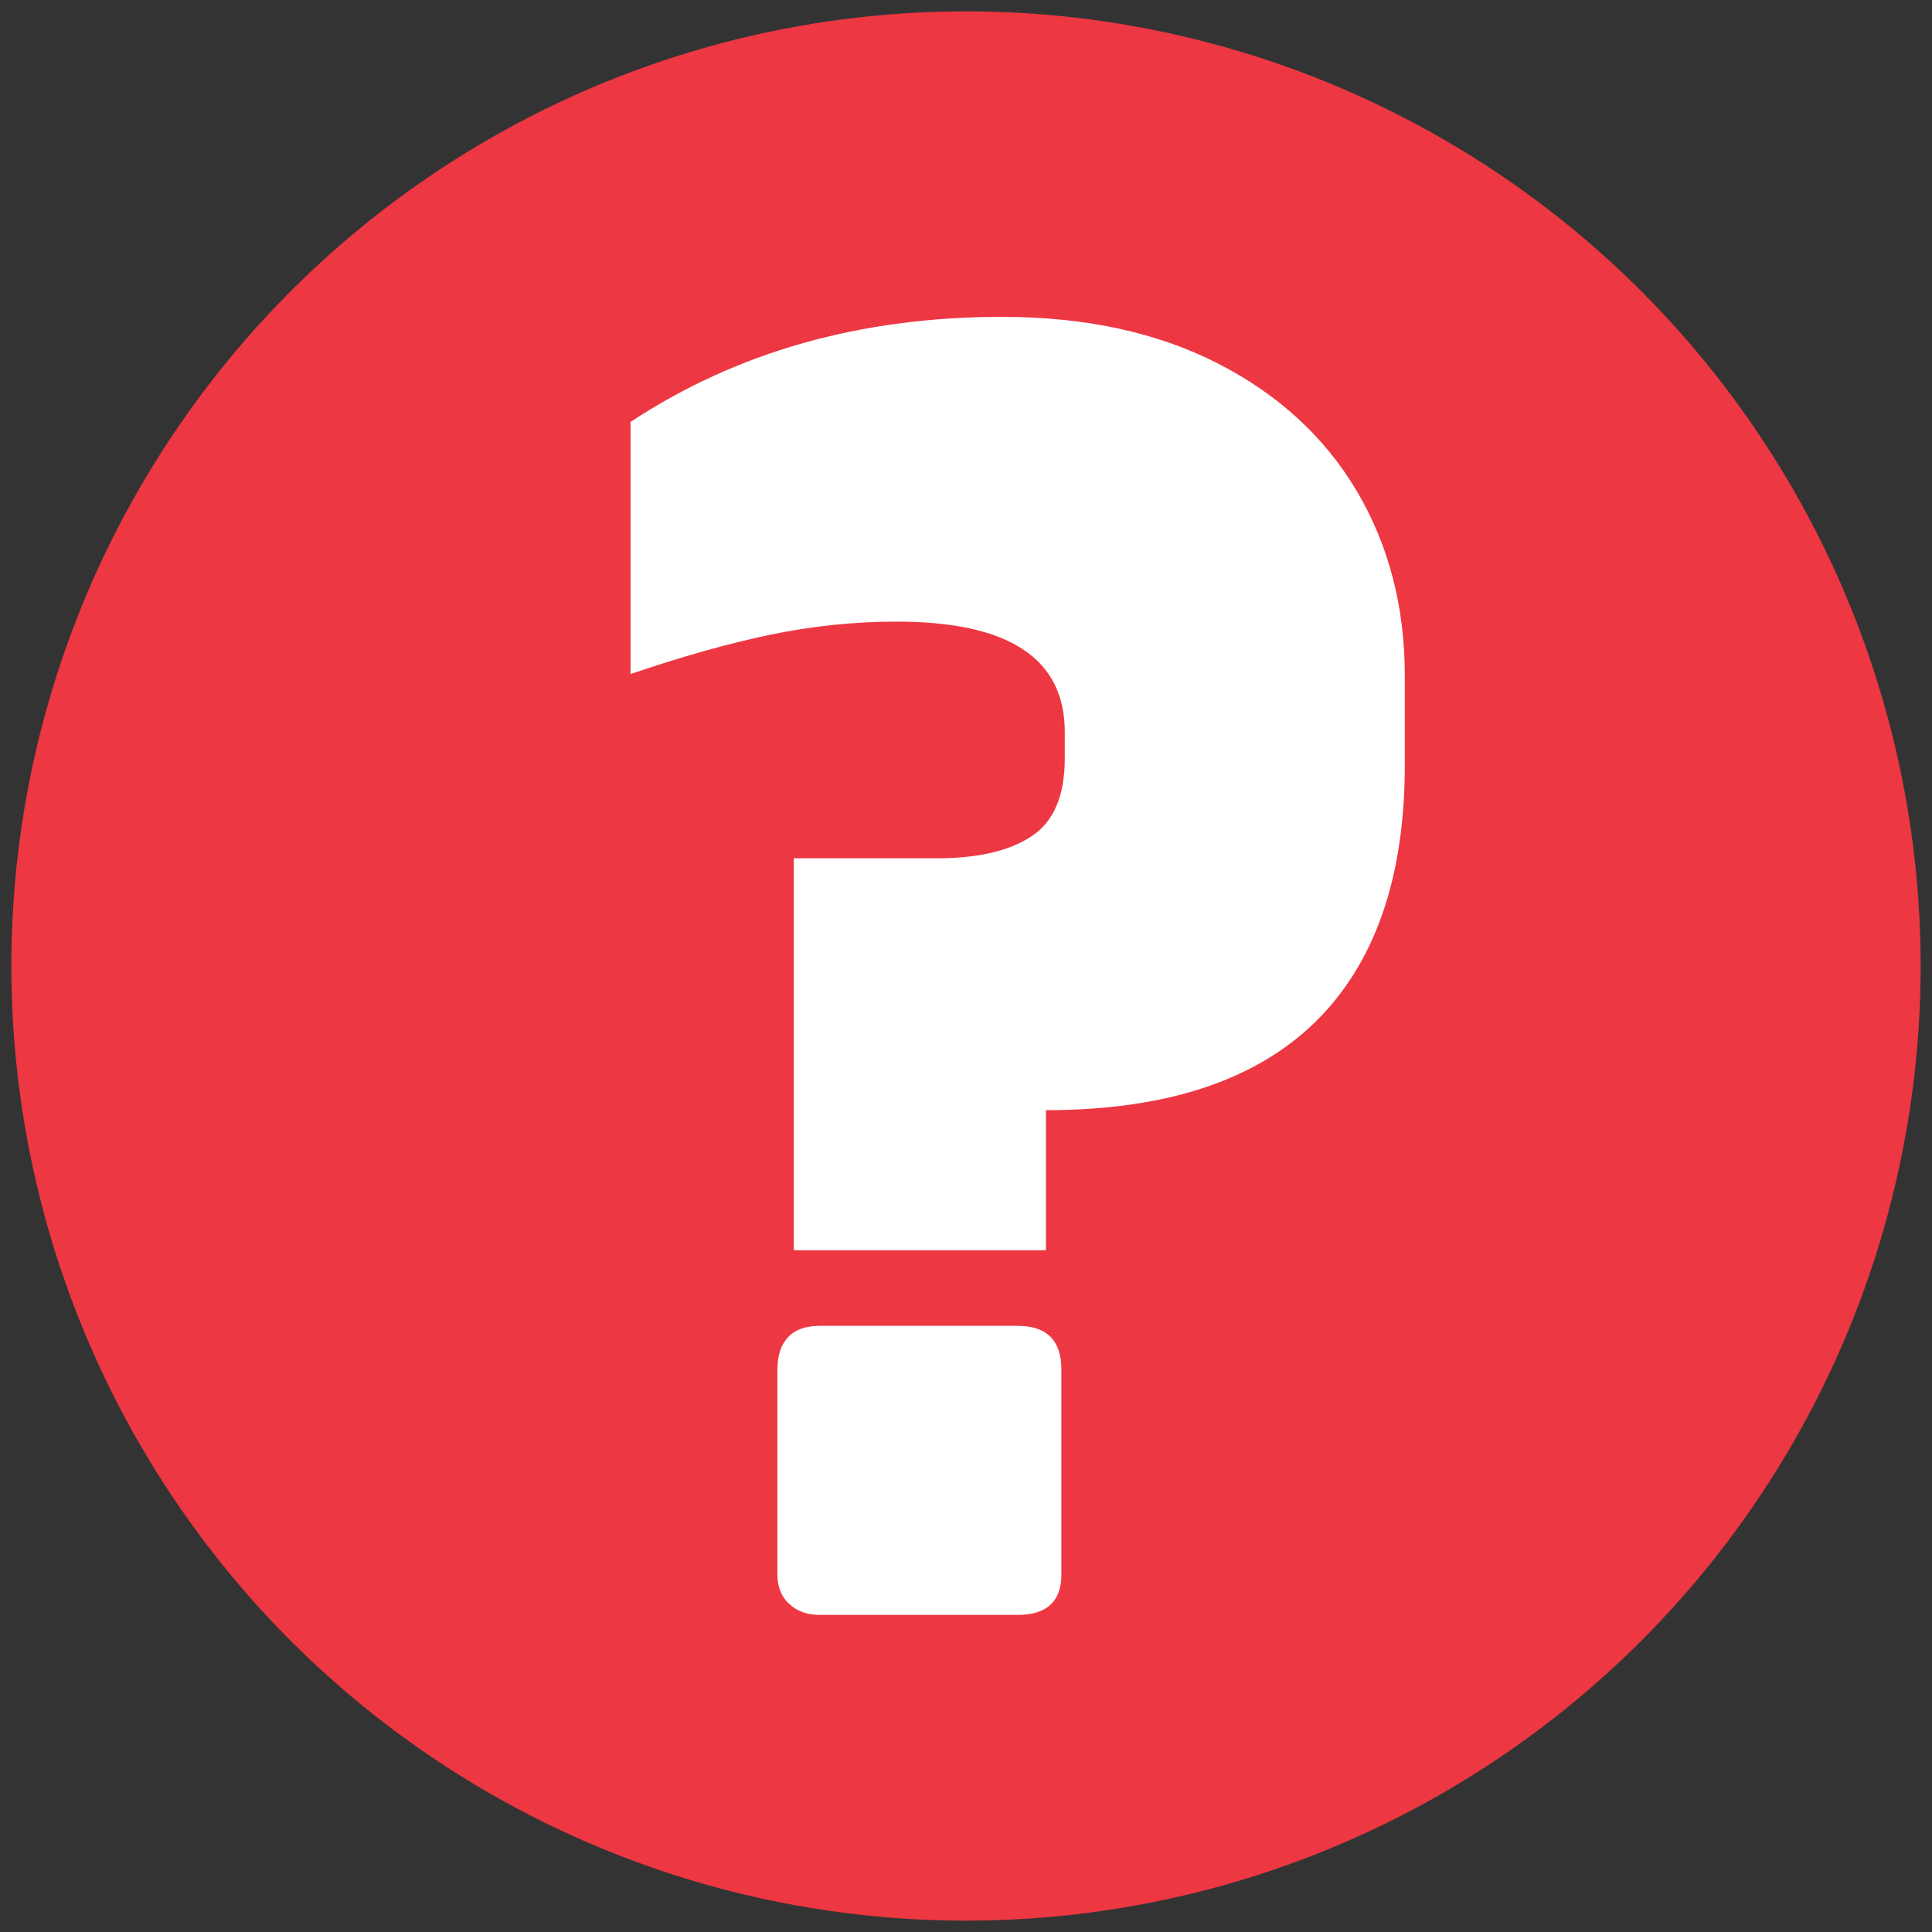
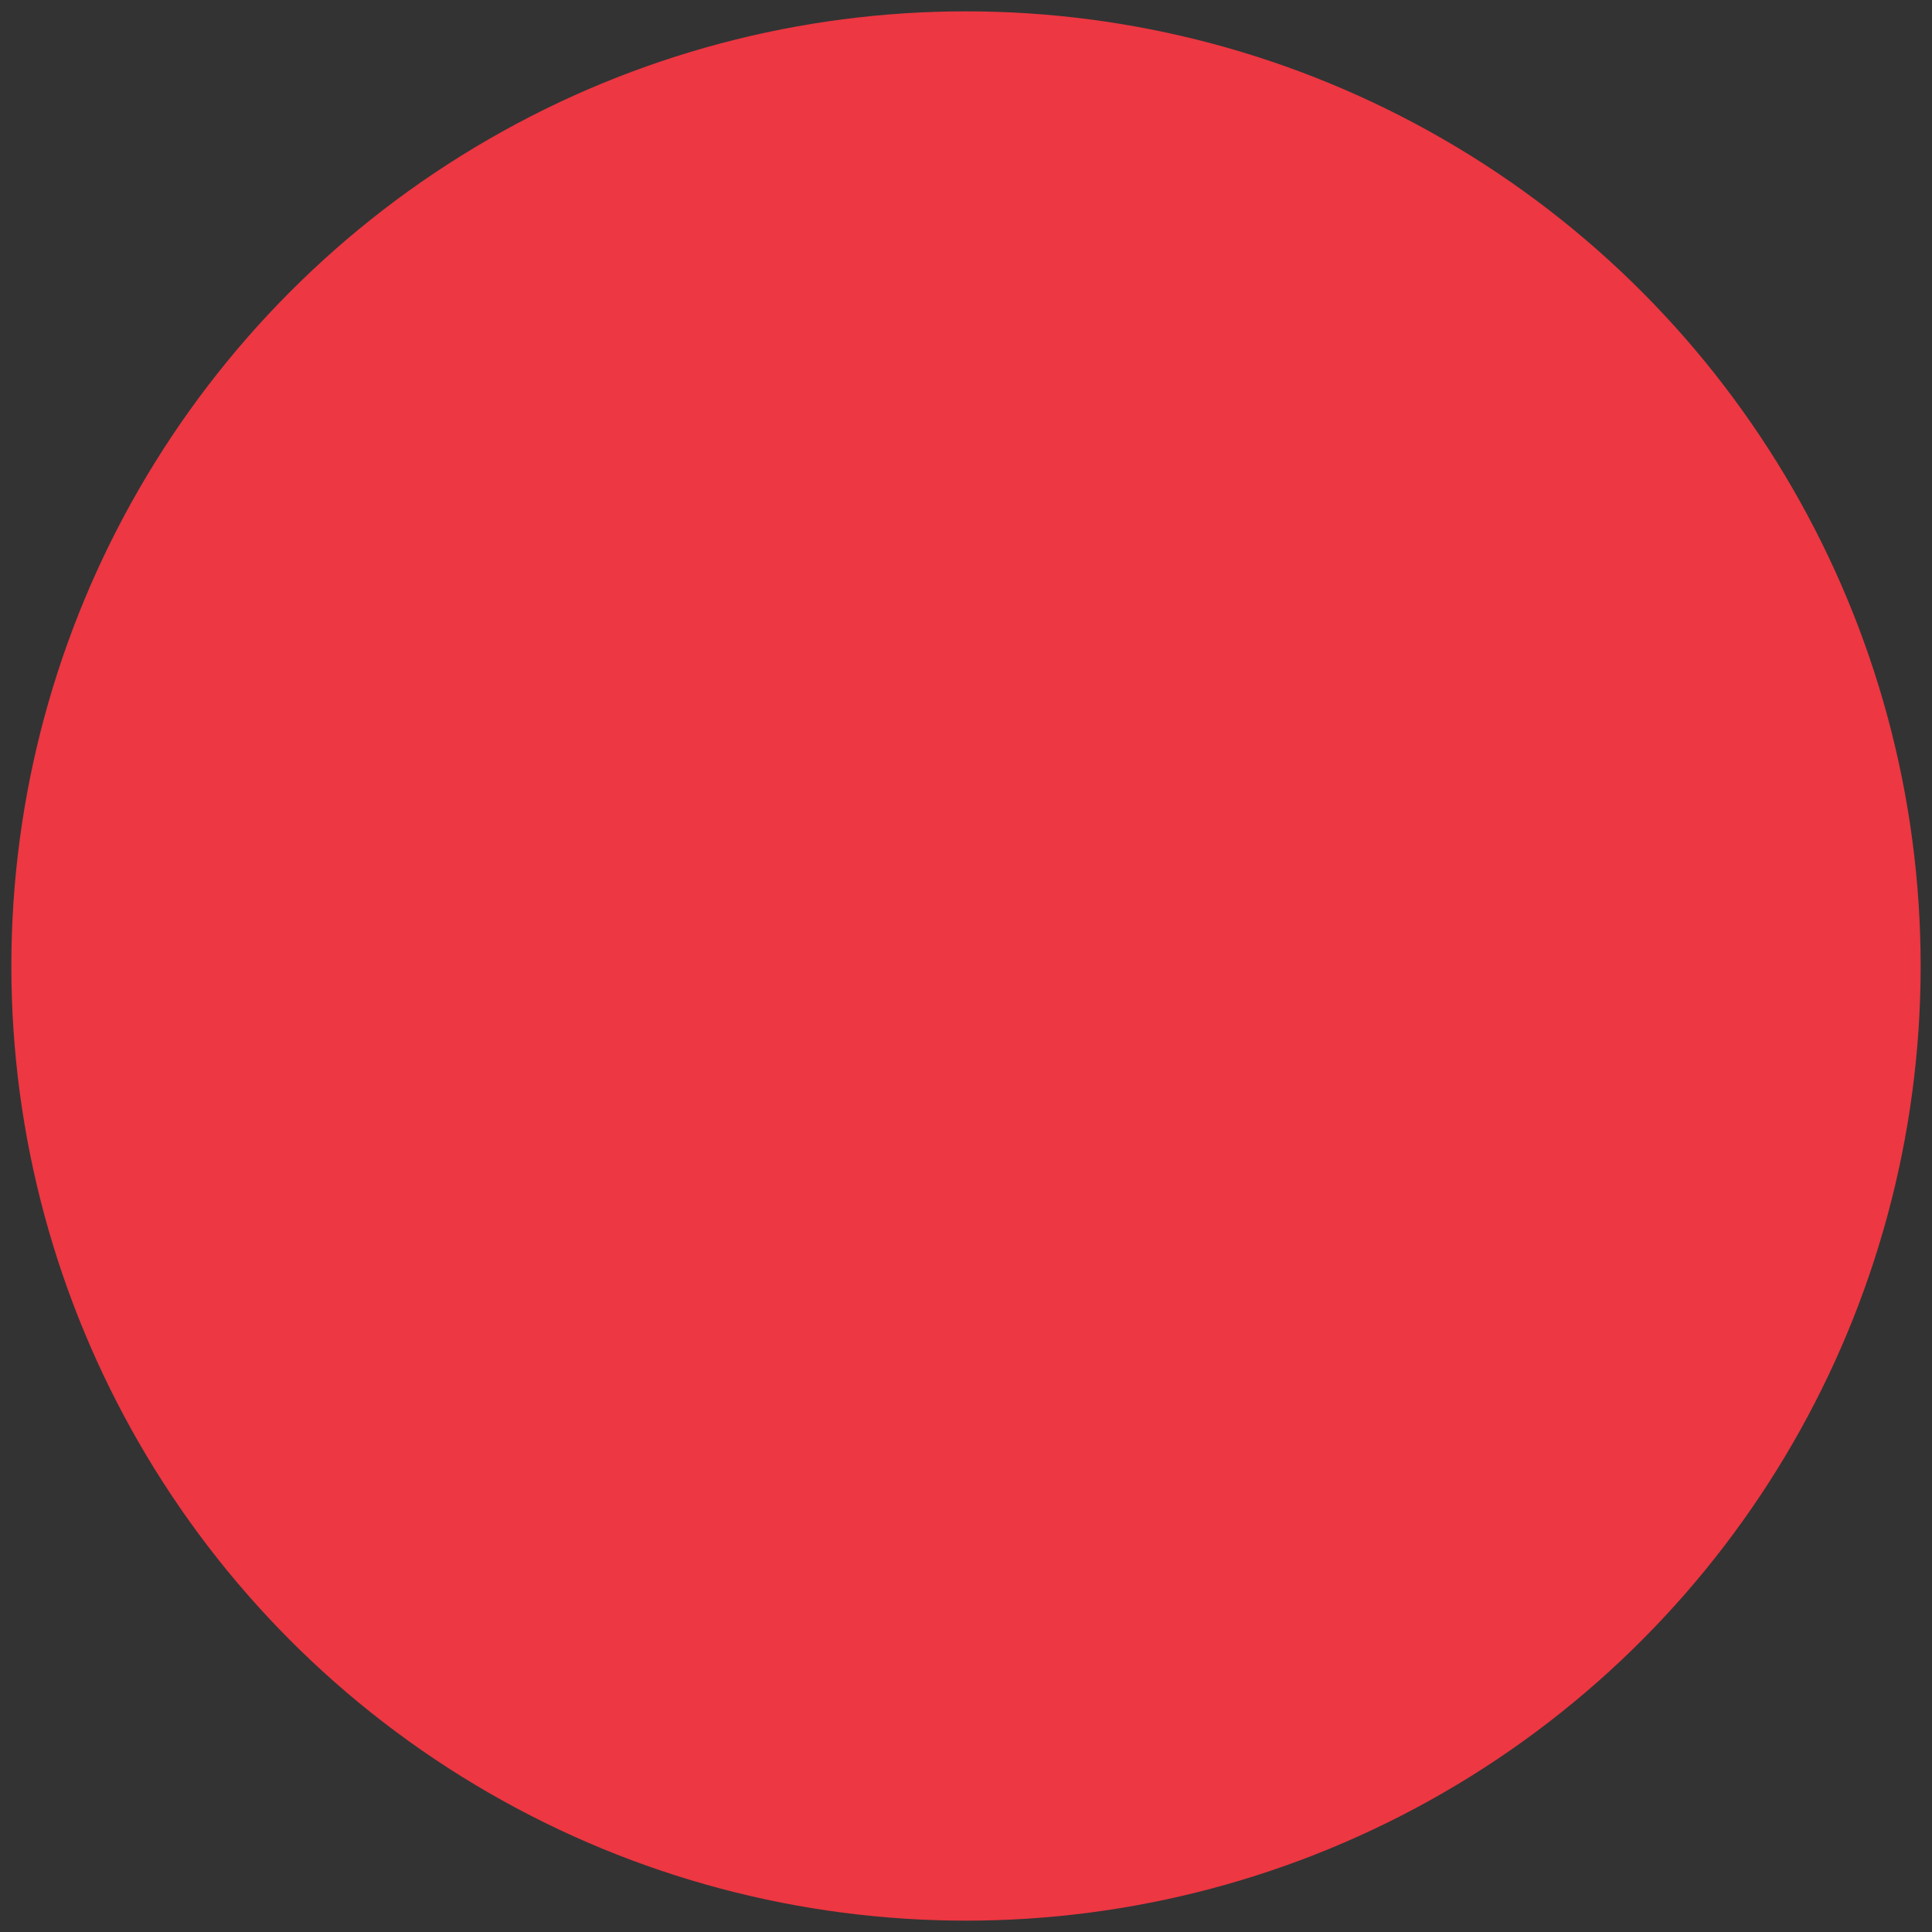
<svg xmlns="http://www.w3.org/2000/svg" id="Layer_1" data-name="Layer 1" viewBox="0 0 80 80">
  <rect x="0" y="0" width="80" height="80" fill="#333333" stroke="none" />
  <defs>
    <style>
      .cls-1 {
        fill: #ed3742;
      }

      .cls-2 {
        fill: #fff;
      }
    </style>
  </defs>
  <circle class="cls-1" cx="40" cy="40" r="39.53" />
-   <path class="cls-2" d="M32.84,35.54h5.95c1.69,0,3-.3,3.92-.91,.92-.6,1.38-1.68,1.38-3.23v-1.09c0-3.05-2.32-4.57-6.96-4.57-1.74,0-3.48,.18-5.22,.54s-3.68,.91-5.8,1.63v-10.44c4.4-2.9,9.52-4.35,15.38-4.35,3.43,0,6.41,.64,8.92,1.92,2.51,1.28,4.44,3.05,5.77,5.29,1.33,2.25,1.99,4.8,1.99,7.65v3.7c0,4.69-1.25,8.24-3.73,10.66-2.49,2.42-6.2,3.63-11.13,3.63v5.8h-10.44v-16.25Zm-.18,30.86c-.32-.31-.47-.71-.47-1.2v-8.49c0-.58,.15-1.03,.44-1.34,.29-.31,.73-.47,1.31-.47h8.2c1.21,0,1.81,.61,1.81,1.81v8.49c0,1.11-.61,1.67-1.81,1.67h-8.2c-.53,0-.96-.16-1.27-.47Z" />
</svg>